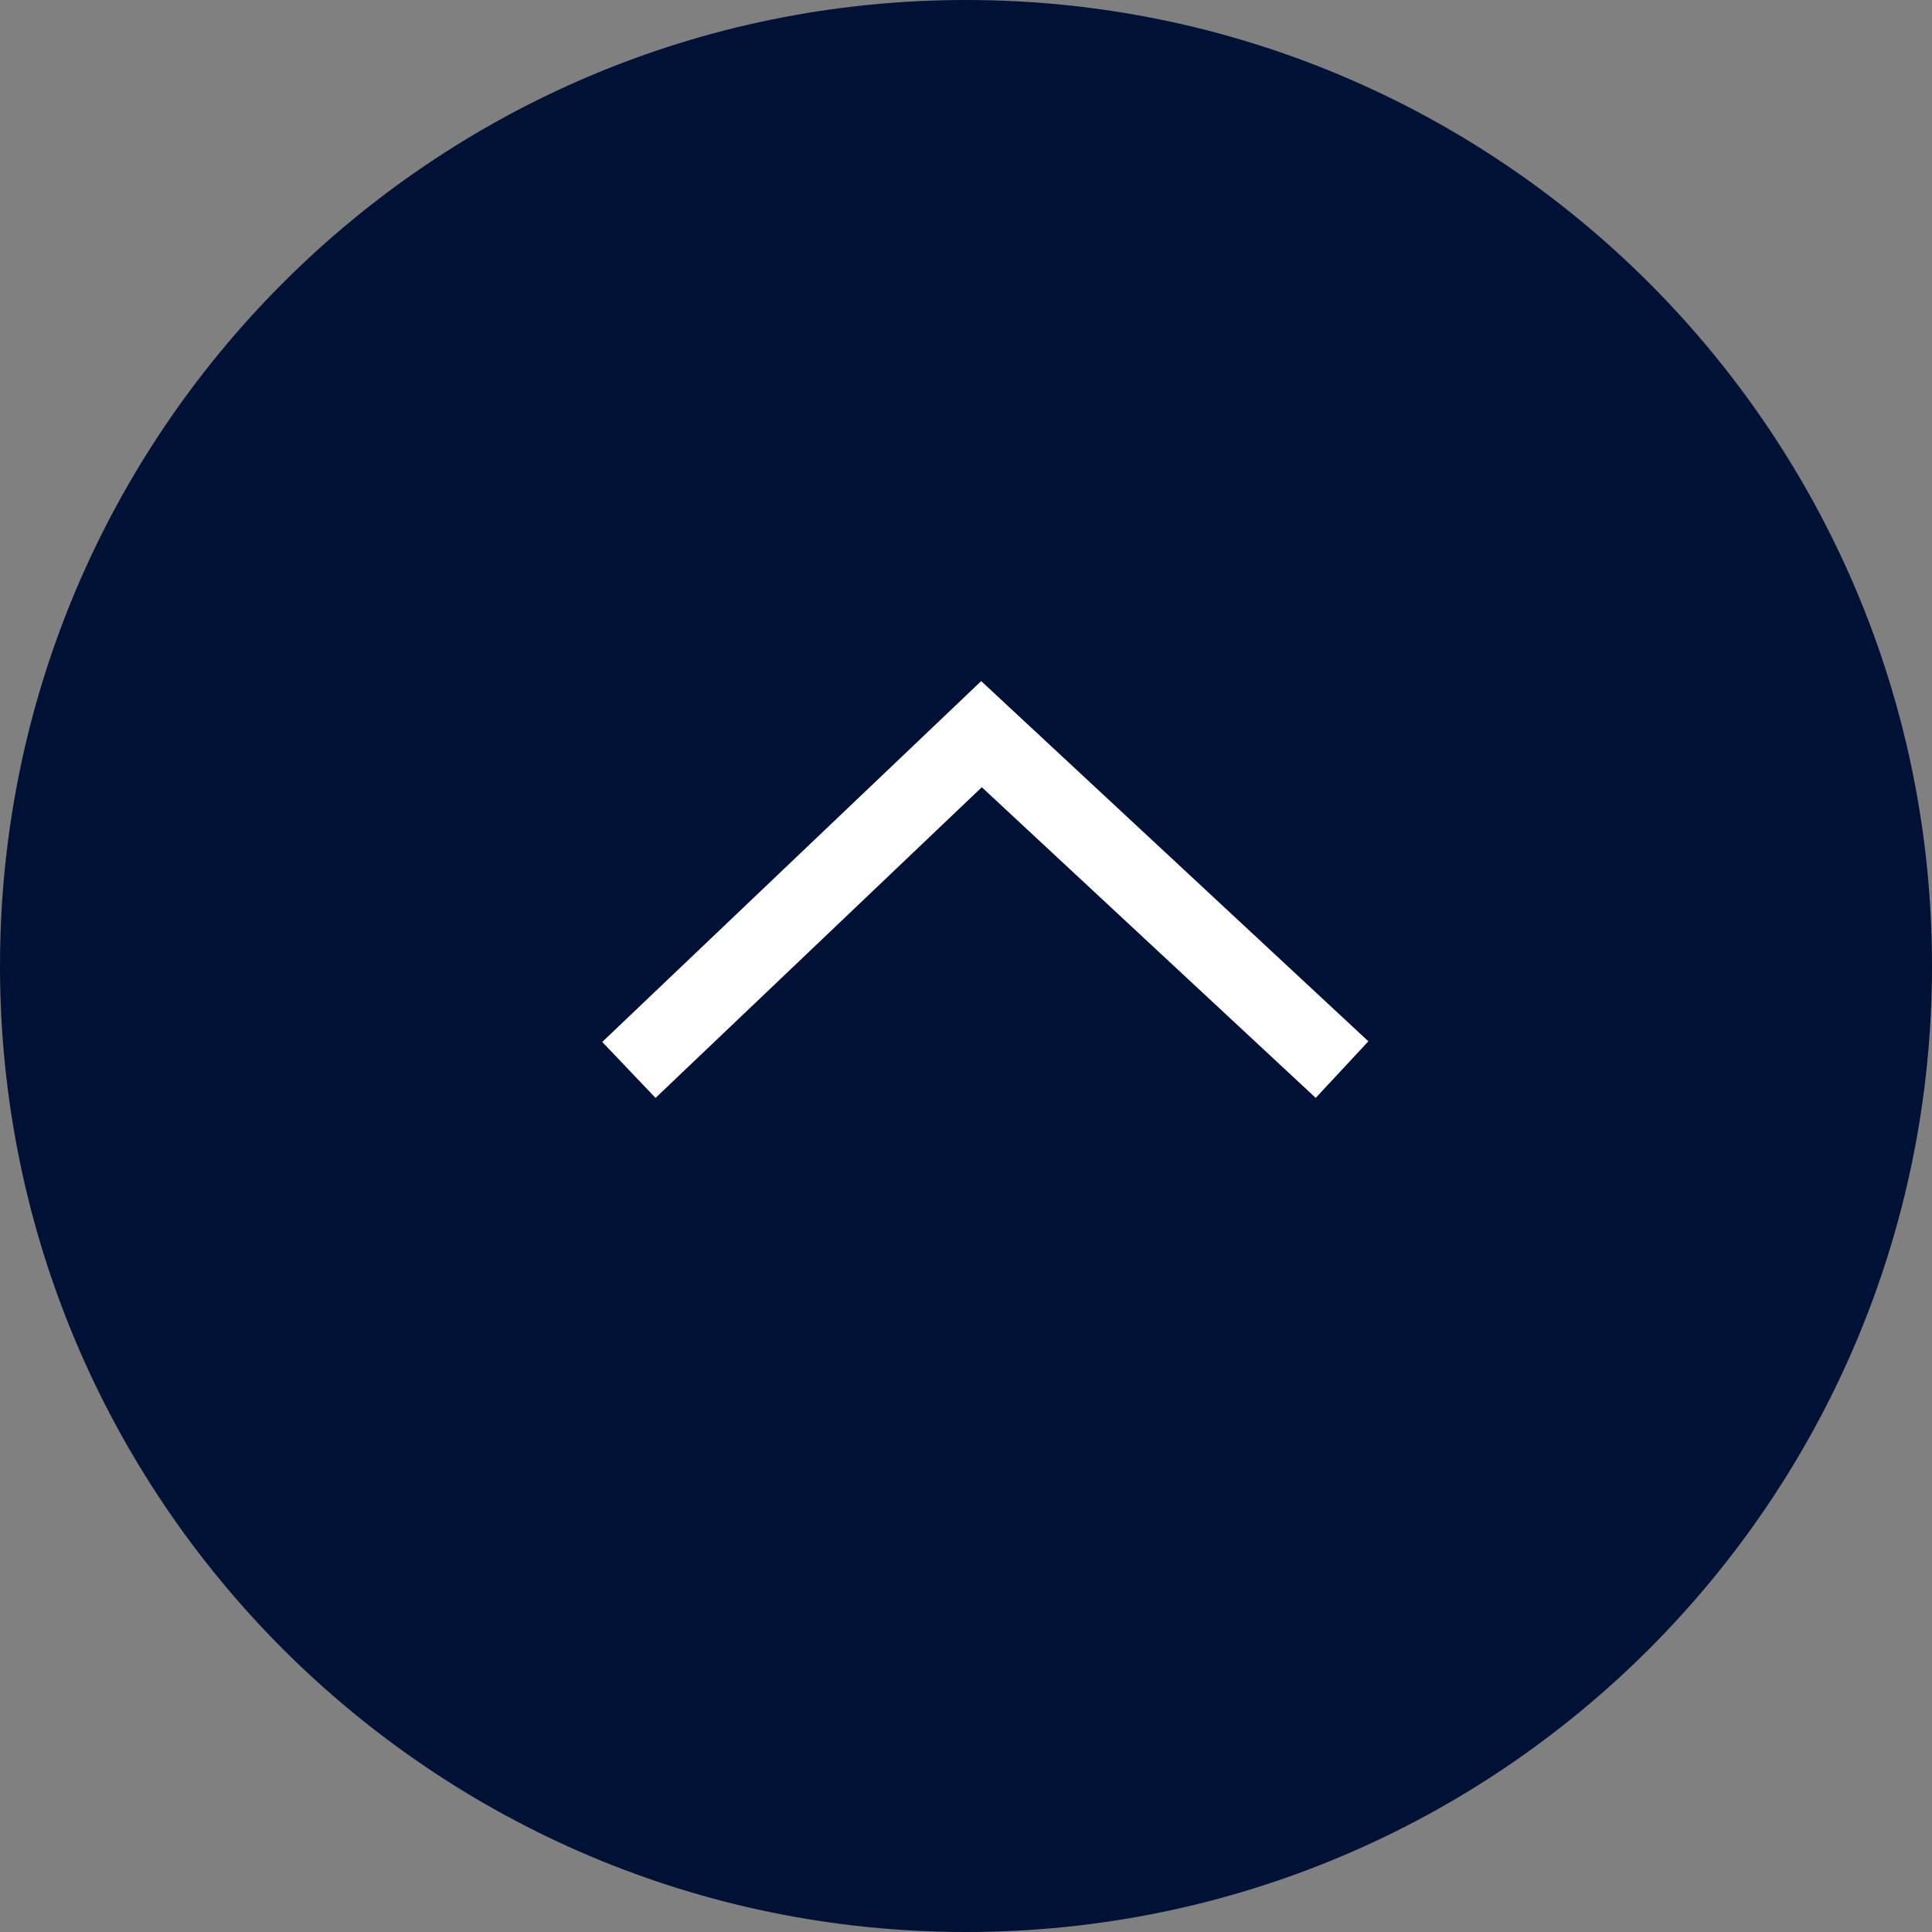
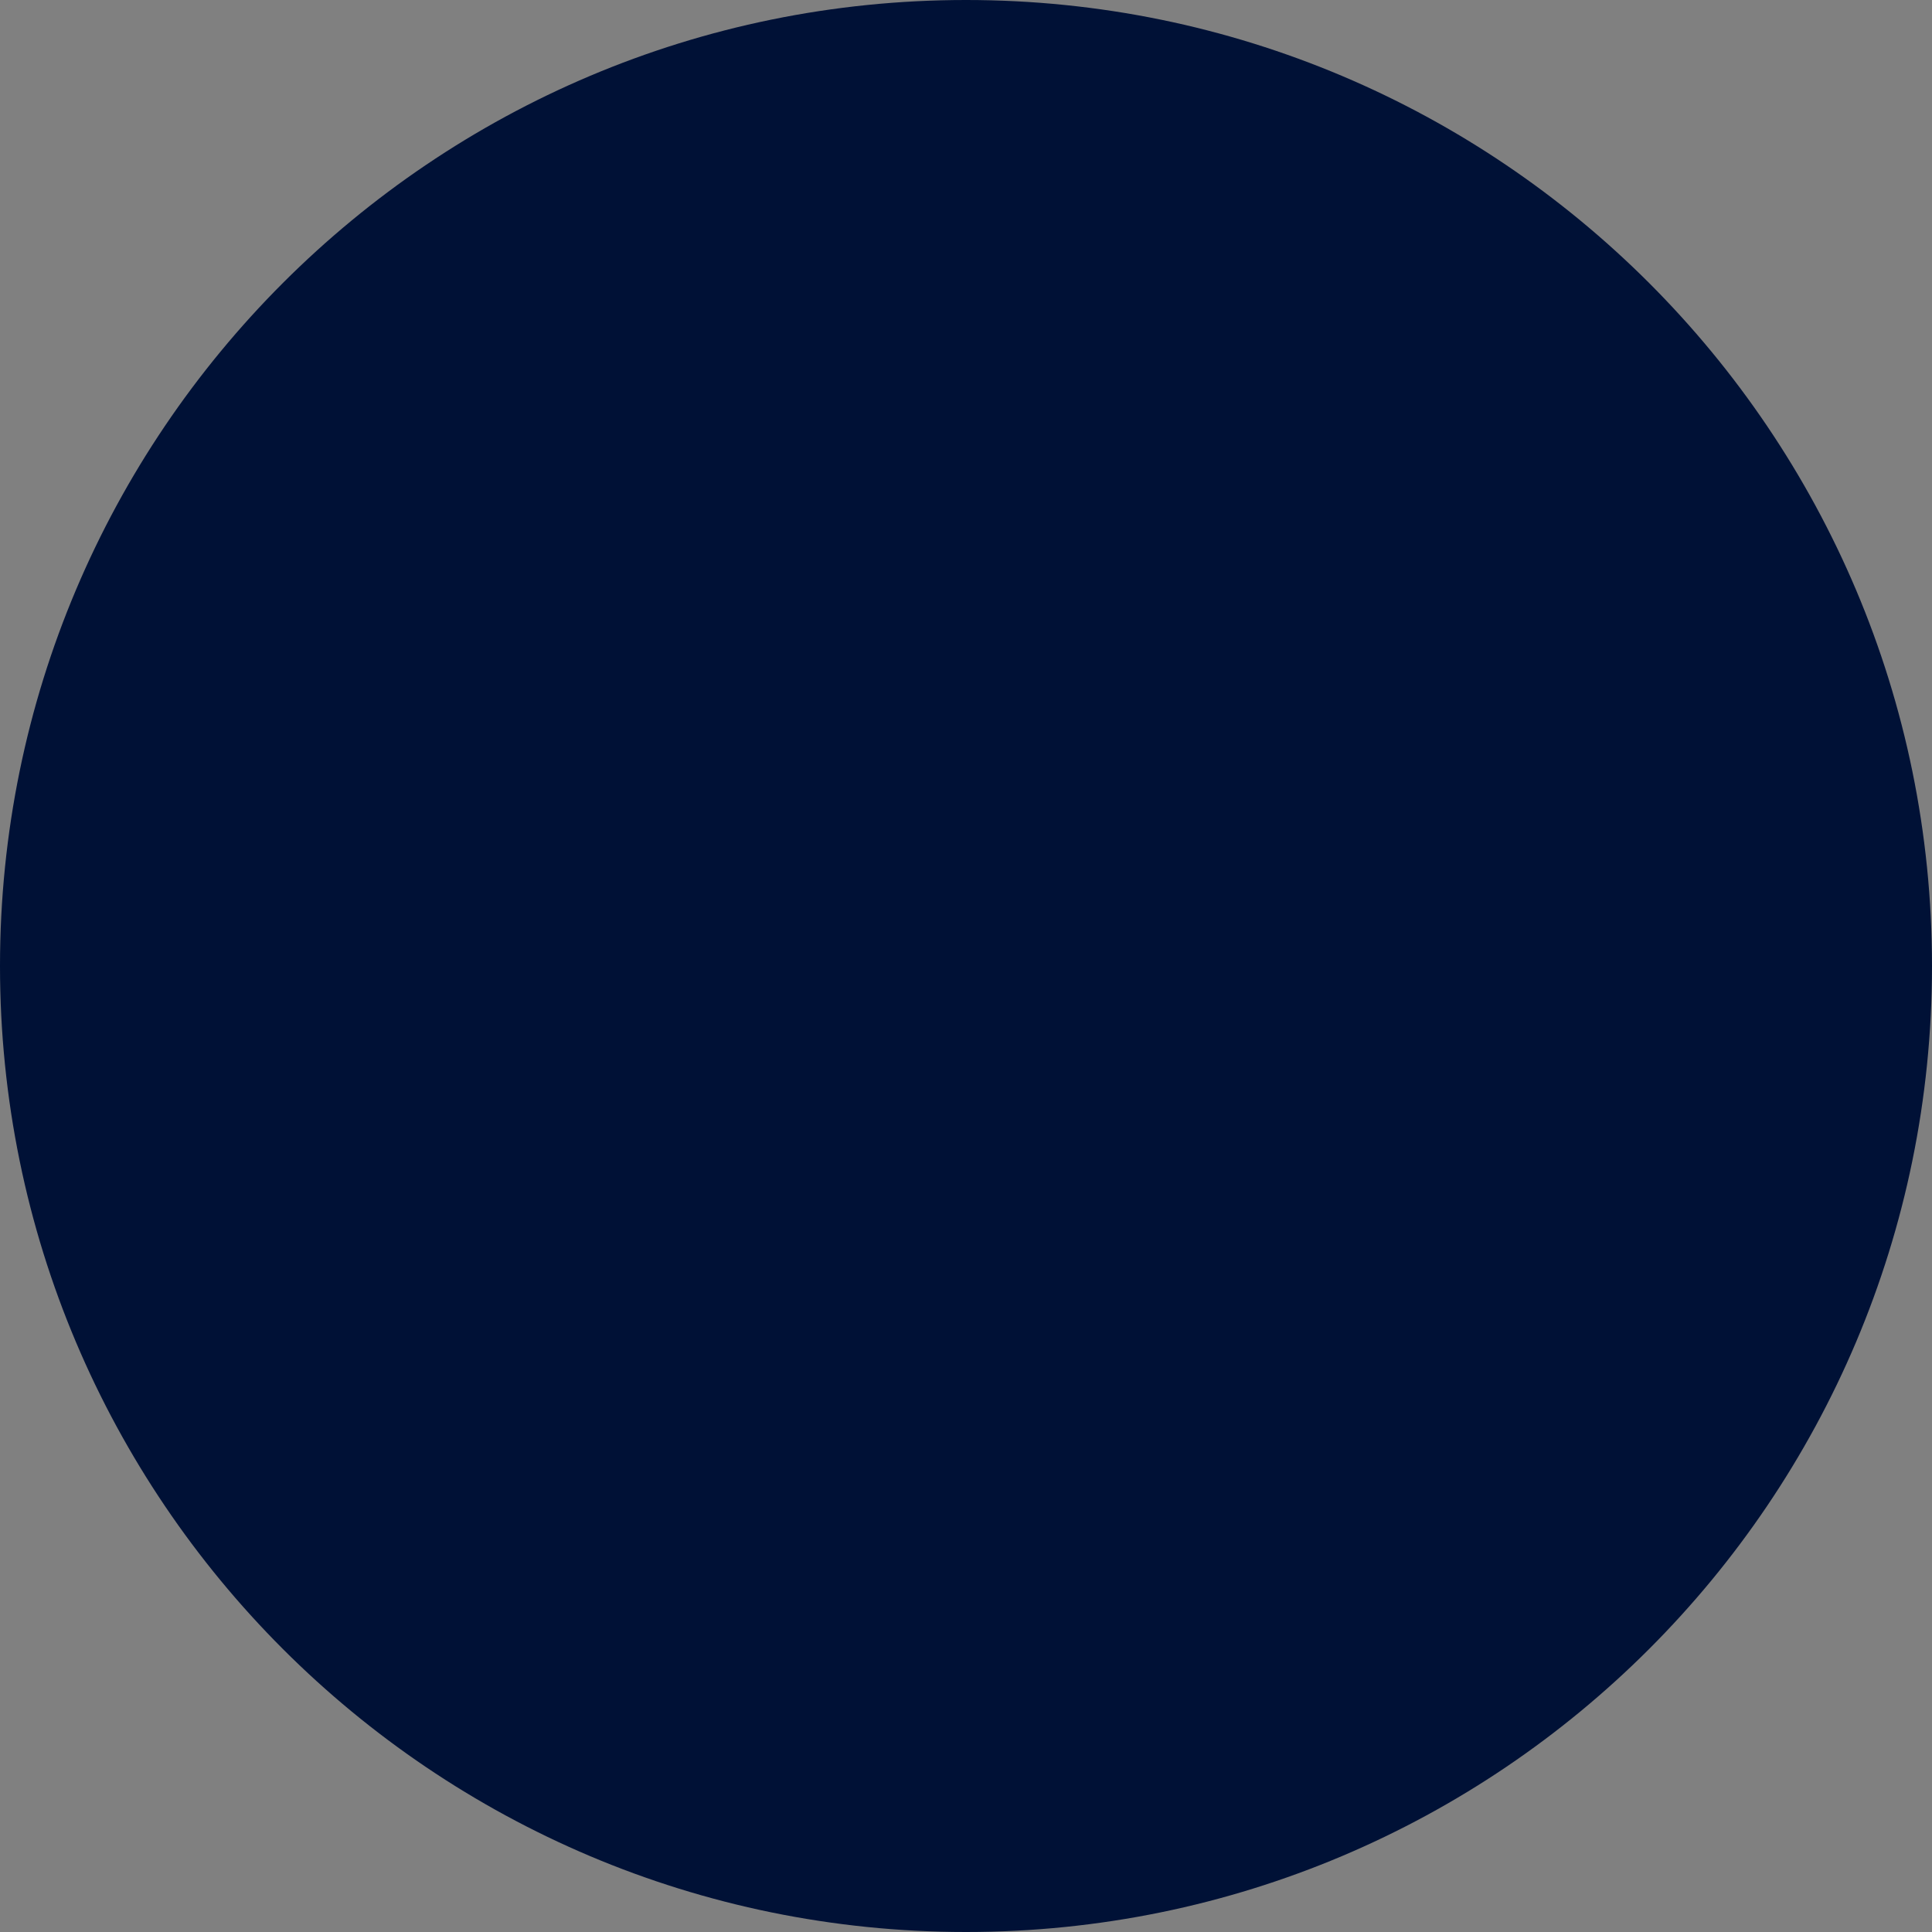
<svg xmlns="http://www.w3.org/2000/svg" width="100%" height="100%" viewBox="0 0 50 50" version="1.1" xml:space="preserve" style="fill-rule:evenodd;clip-rule:evenodd;stroke-linecap:square;stroke-miterlimit:10;">
  <rect x="0" y="0" width="50" height="50" fill="#808080" stroke="none" />
  <clipPath id="_clip1">
    <path d="M25,50C38.807,50 50,38.807 50,25C50,11.193 38.807,0 25,0C11.193,0 0,11.193 0,25C0,38.807 11.193,50 25,50Z" />
  </clipPath>
  <g clip-path="url(#_clip1)">
    <rect x="-5" y="-5" width="60" height="60" style="fill:rgb(0,17,54);" />
  </g>
  <g transform="matrix(1,0,0,1,17,19)">
-     <path d="M0,8L8.401,0L17,8" style="fill:none;fill-rule:nonzero;stroke:white;stroke-width:2px;" />
-   </g>
+     </g>
</svg>